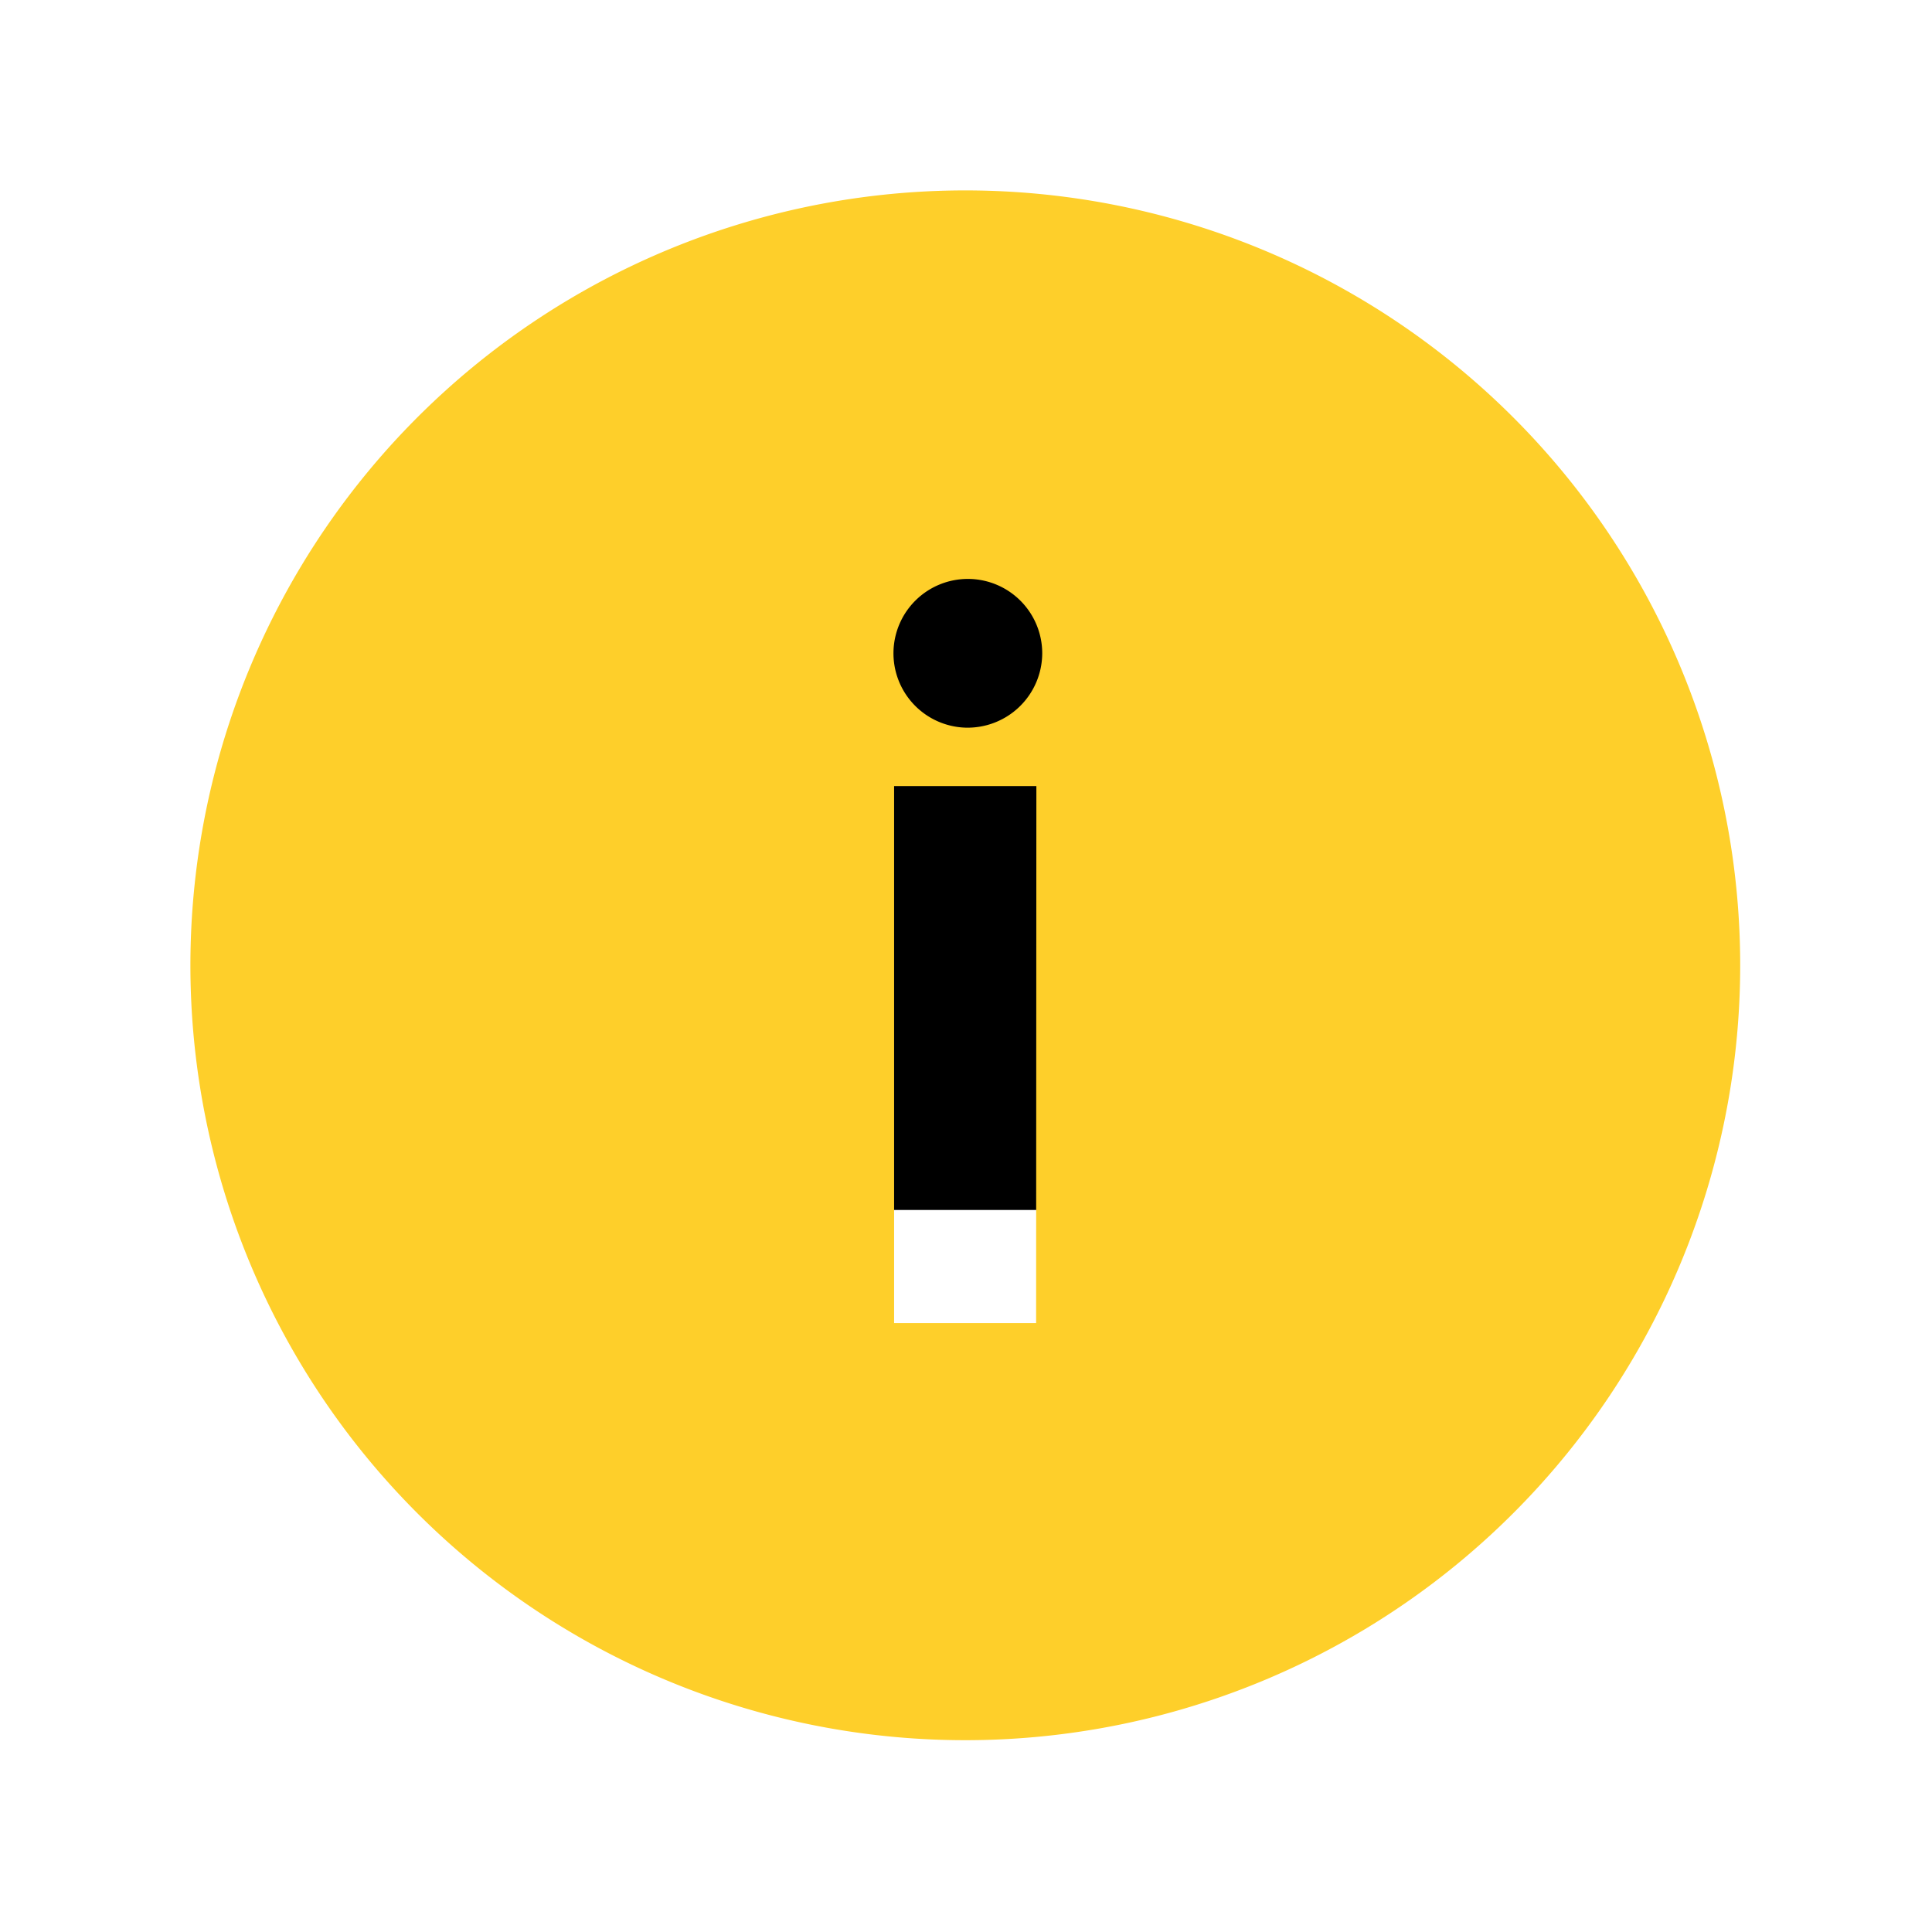
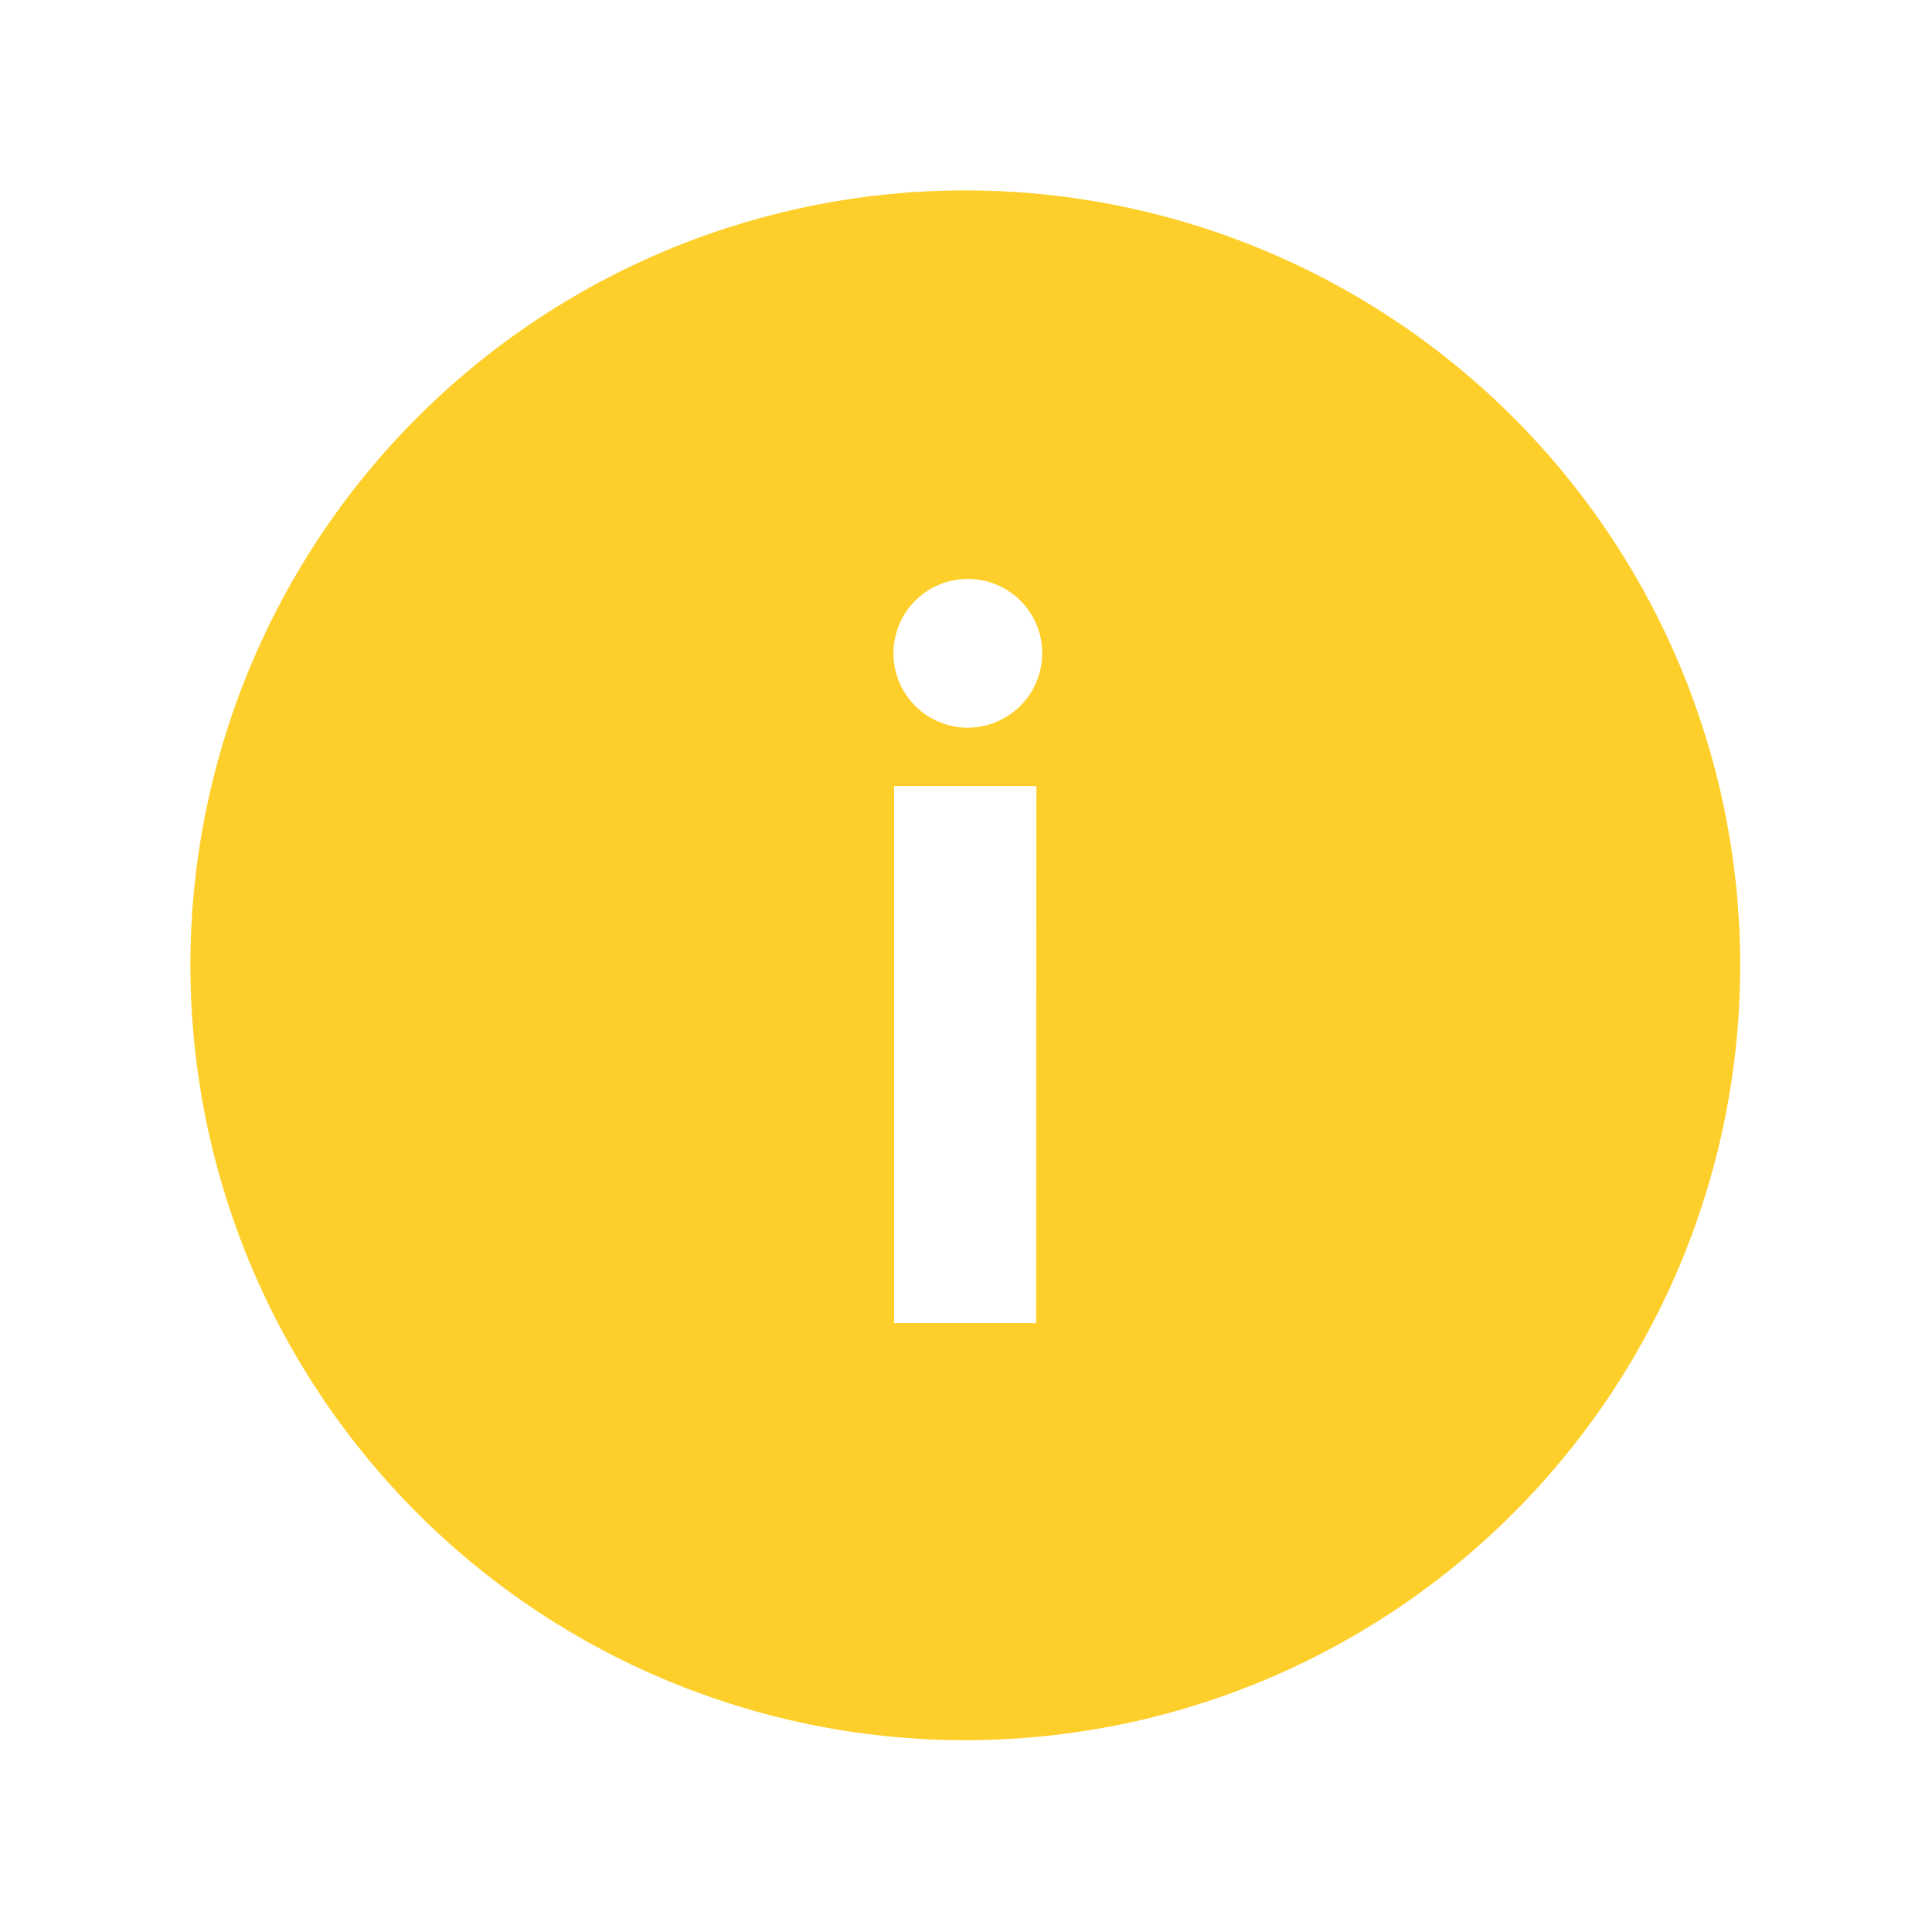
<svg xmlns="http://www.w3.org/2000/svg" width="15.169" height="15.169" viewBox="0 0 15.169 15.169">
  <defs>
    <filter id="a" x="0" y="0" width="15.169" height="15.169" filterUnits="userSpaceOnUse">
      <feOffset dy="1" input="SourceAlpha" />
      <feGaussianBlur stdDeviation="0.5" result="b" />
      <feFlood flood-opacity="0.161" />
      <feComposite operator="in" in2="b" />
      <feComposite in="SourceGraphic" />
    </filter>
  </defs>
  <g transform="translate(-952.5 -143.5)">
-     <rect width="2" height="6" transform="translate(959 147)" />
    <g transform="matrix(1, 0, 0, 1, 952.5, 143.5)" filter="url(#a)">
      <path d="M9.459,3.375a6.084,6.084,0,1,0,6.084,6.084A6.084,6.084,0,0,0,9.459,3.375Zm.556,8.893H8.9V8.052h1.117ZM9.457,7.593a.584.584,0,1,1,.606-.585A.586.586,0,0,1,9.457,7.593Z" transform="translate(-1.88 -2.88)" fill="#fecf2a" />
    </g>
  </g>
</svg>